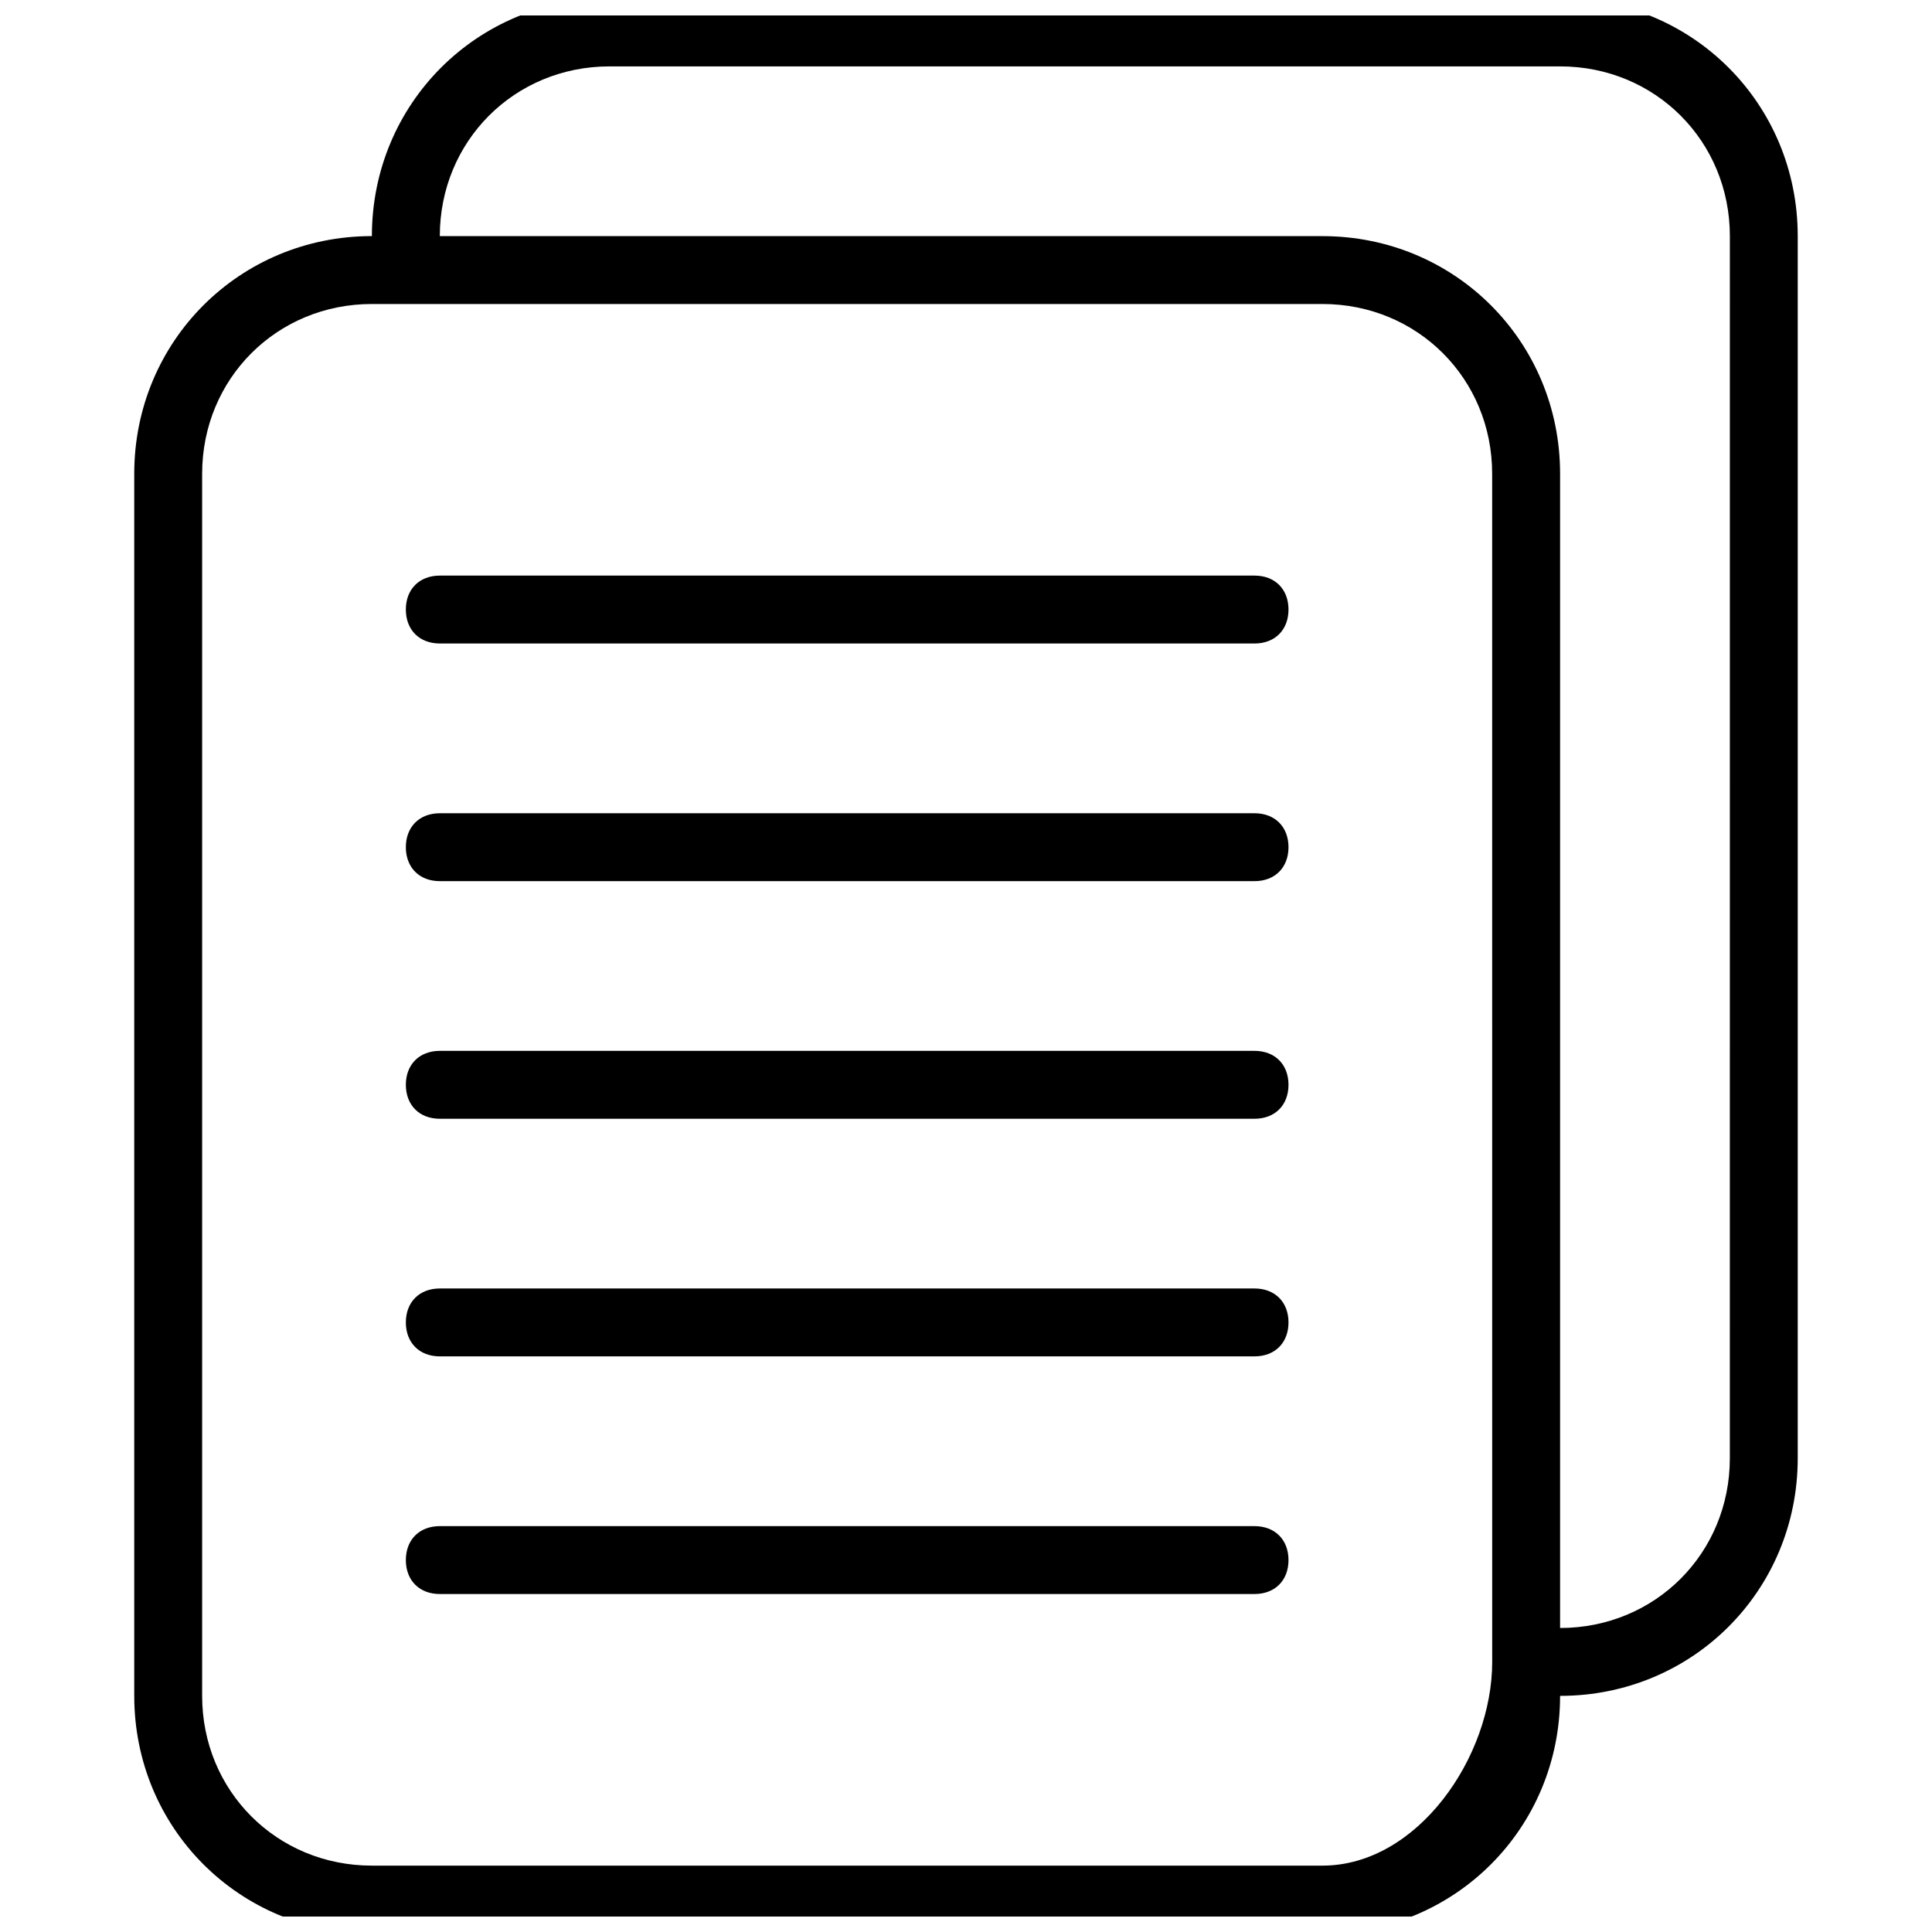
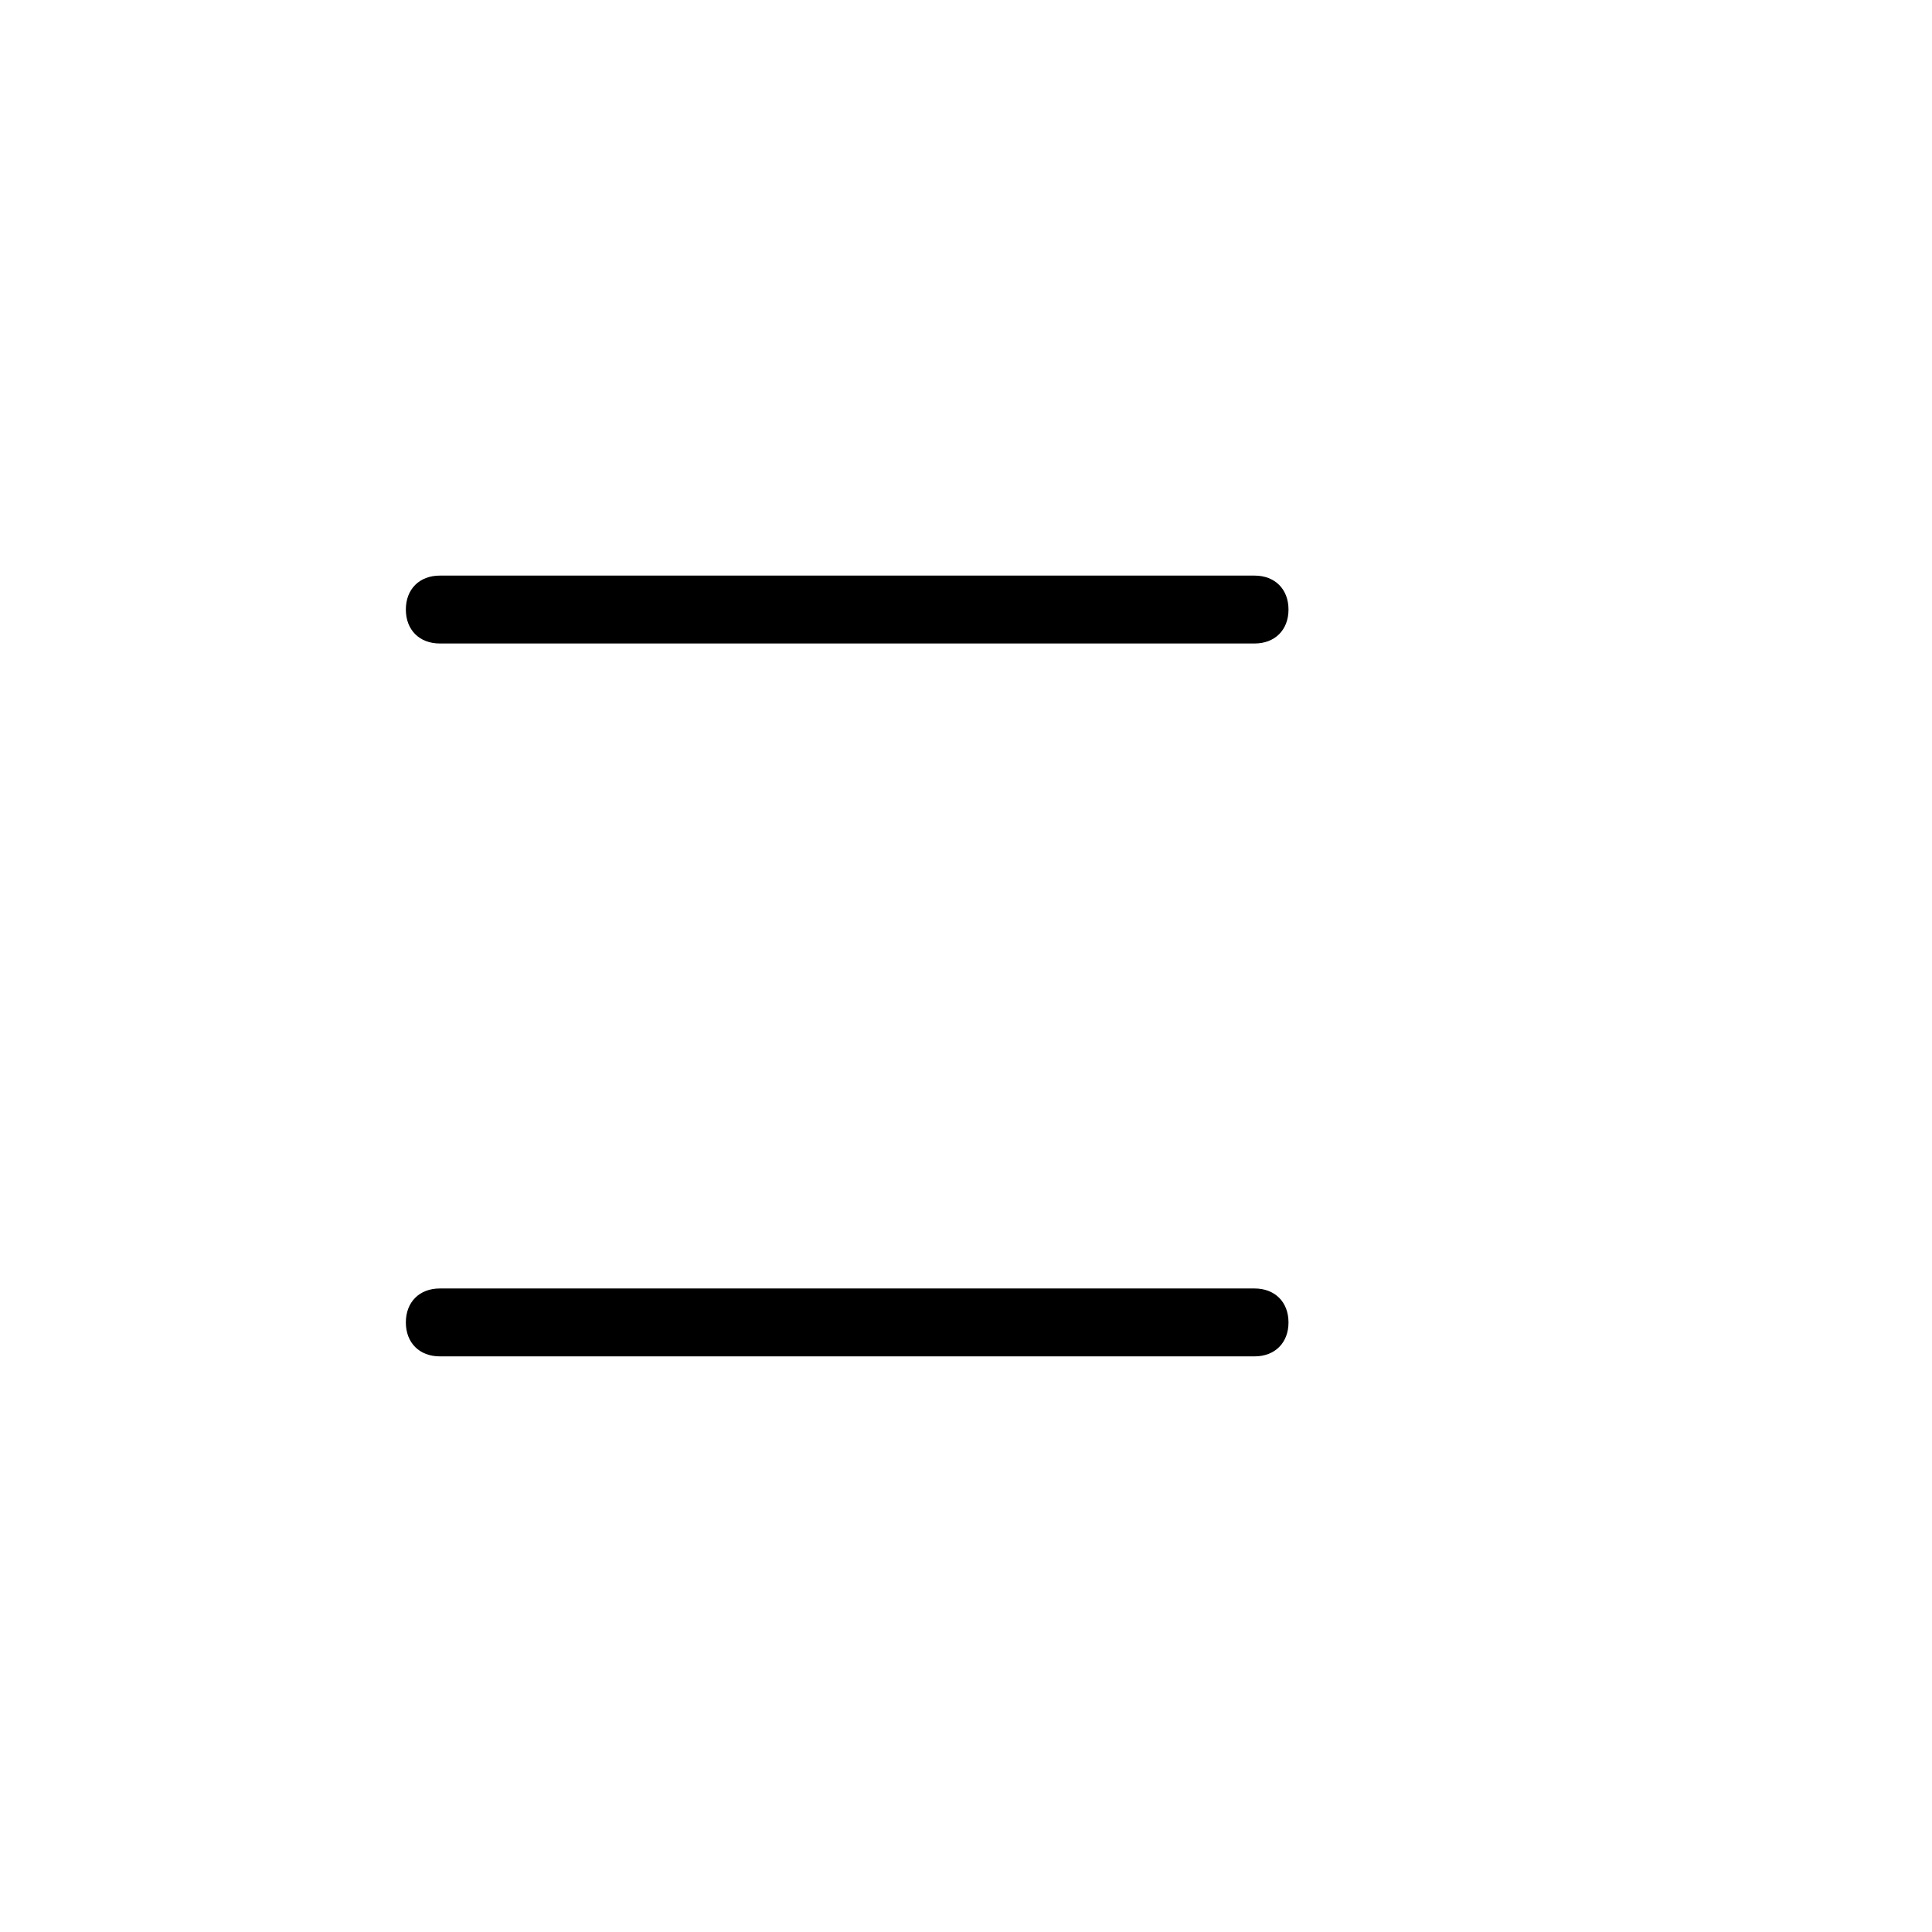
<svg xmlns="http://www.w3.org/2000/svg" width="800px" height="800px" version="1.1" viewBox="144 144 512 512">
  <defs>
    <clipPath id="a">
      <path d="m179 148.09h442v503.81h-442z" />
    </clipPath>
  </defs>
  <g clip-path="url(#a)">
-     <path d="m557.44 143.59h-251.91c-35.086 0-62.977 27.891-62.977 62.977-35.086 0-62.977 27.891-62.977 62.977v323.88c0 35.086 27.891 62.977 62.977 62.977h251.91c35.086 0 62.977-27.891 62.977-62.977 35.086 0 62.977-27.891 62.977-62.977v-323.88c0-35.086-27.887-62.977-62.977-62.977zm-17.992 440.84c0 25.191-19.793 53.98-44.984 53.98h-251.91c-25.191 0-44.984-19.793-44.984-44.984v-323.88c0-25.191 19.793-44.984 44.984-44.984h251.9c25.191 0 44.984 19.793 44.984 44.984zm62.977-53.98c0 25.191-19.793 44.984-44.984 44.984v-305.88c0-35.086-27.891-62.977-62.977-62.977h-233.91c0-25.191 19.793-44.984 44.984-44.984h251.91c25.191 0 44.984 19.793 44.984 44.984z" />
-   </g>
+     </g>
  <path d="m476.47 296.54h-215.92c-5.398 0-8.996 3.598-8.996 8.996 0 5.398 3.598 8.996 8.996 8.996h215.92c5.398 0 8.996-3.598 8.996-8.996 0-5.398-3.598-8.996-8.996-8.996z" />
-   <path d="m476.47 359.52h-215.92c-5.398 0-8.996 3.598-8.996 8.996 0 5.398 3.598 8.996 8.996 8.996h215.92c5.398 0 8.996-3.598 8.996-8.996 0-5.398-3.598-8.996-8.996-8.996z" />
-   <path d="m476.47 422.49h-215.92c-5.398 0-8.996 3.598-8.996 8.996s3.598 8.996 8.996 8.996h215.92c5.398 0 8.996-3.598 8.996-8.996 0-5.394-3.598-8.996-8.996-8.996z" />
  <path d="m476.47 485.46h-215.92c-5.398 0-8.996 3.598-8.996 8.996 0 5.398 3.598 8.996 8.996 8.996h215.92c5.398 0 8.996-3.598 8.996-8.996 0-5.394-3.598-8.996-8.996-8.996z" />
-   <path d="m476.47 548.44h-215.92c-5.398 0-8.996 3.598-8.996 8.996s3.598 8.996 8.996 8.996h215.92c5.398 0 8.996-3.598 8.996-8.996 0-5.394-3.598-8.996-8.996-8.996z" />
</svg>